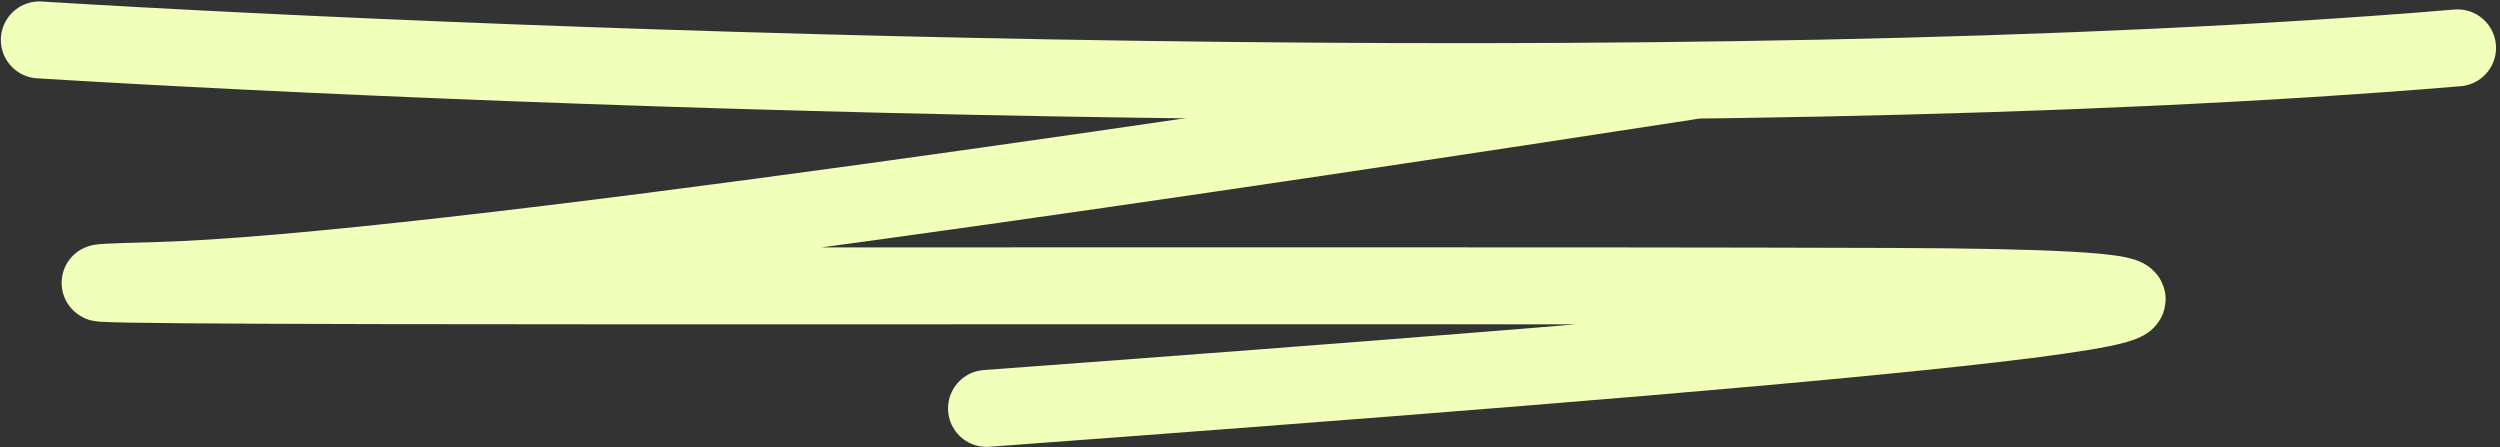
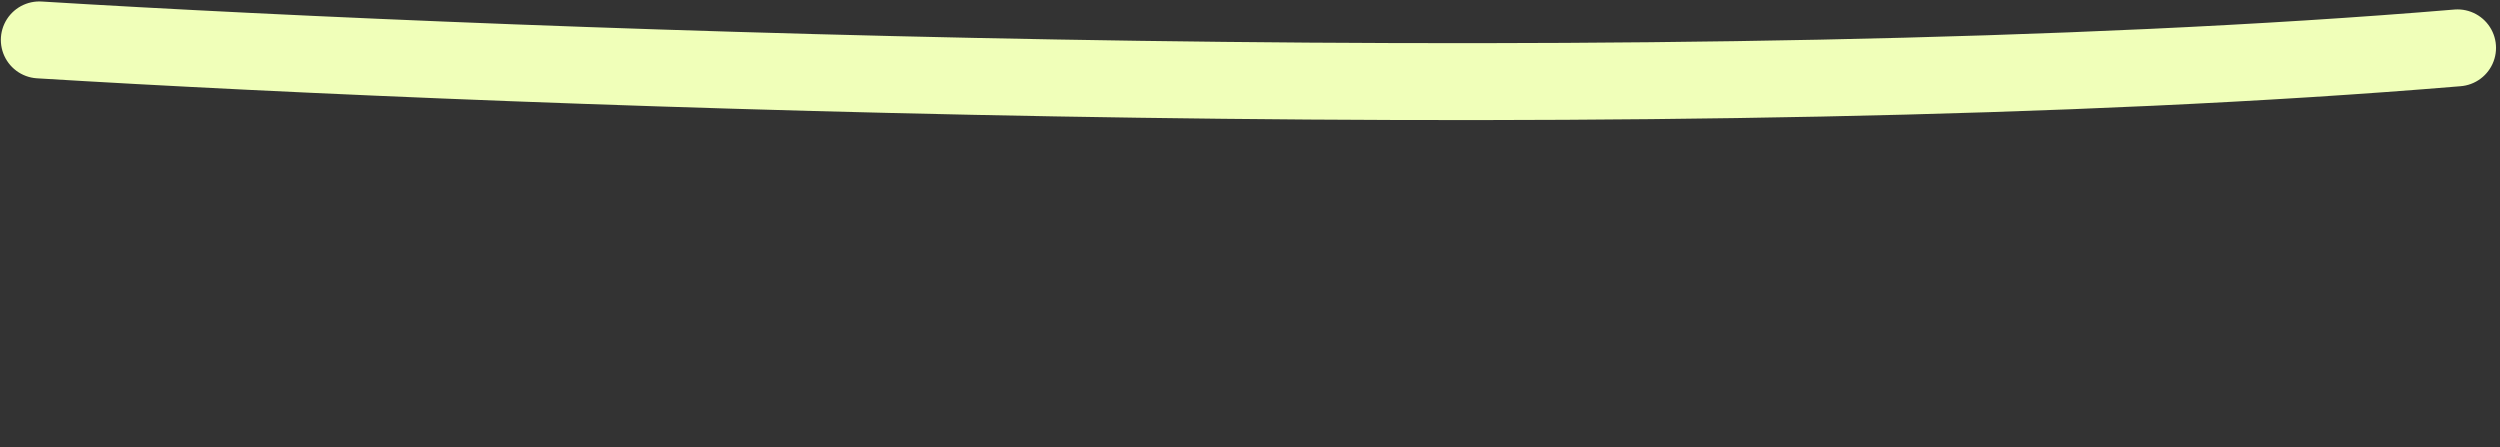
<svg xmlns="http://www.w3.org/2000/svg" width="520" height="93" viewBox="0 0 520 93" fill="none">
  <rect x="0" y="0" width="520" height="93" fill="#333333" stroke="none" />
  <path d="M8.175 8.302C108.71 14.466 350.058 23.427 511.172 9.957" stroke="#F0FFB9" stroke-width="16" stroke-linecap="round" />
-   <path d="M351.164 16.931C267.288 29.821 88.685 56.969 31.736 58.381C-39.449 60.147 255.186 59.117 393.053 59.571C529.988 60.021 354.366 73.942 205.192 84.951" stroke="#F0FFB9" stroke-width="16" stroke-linecap="round" />
</svg>